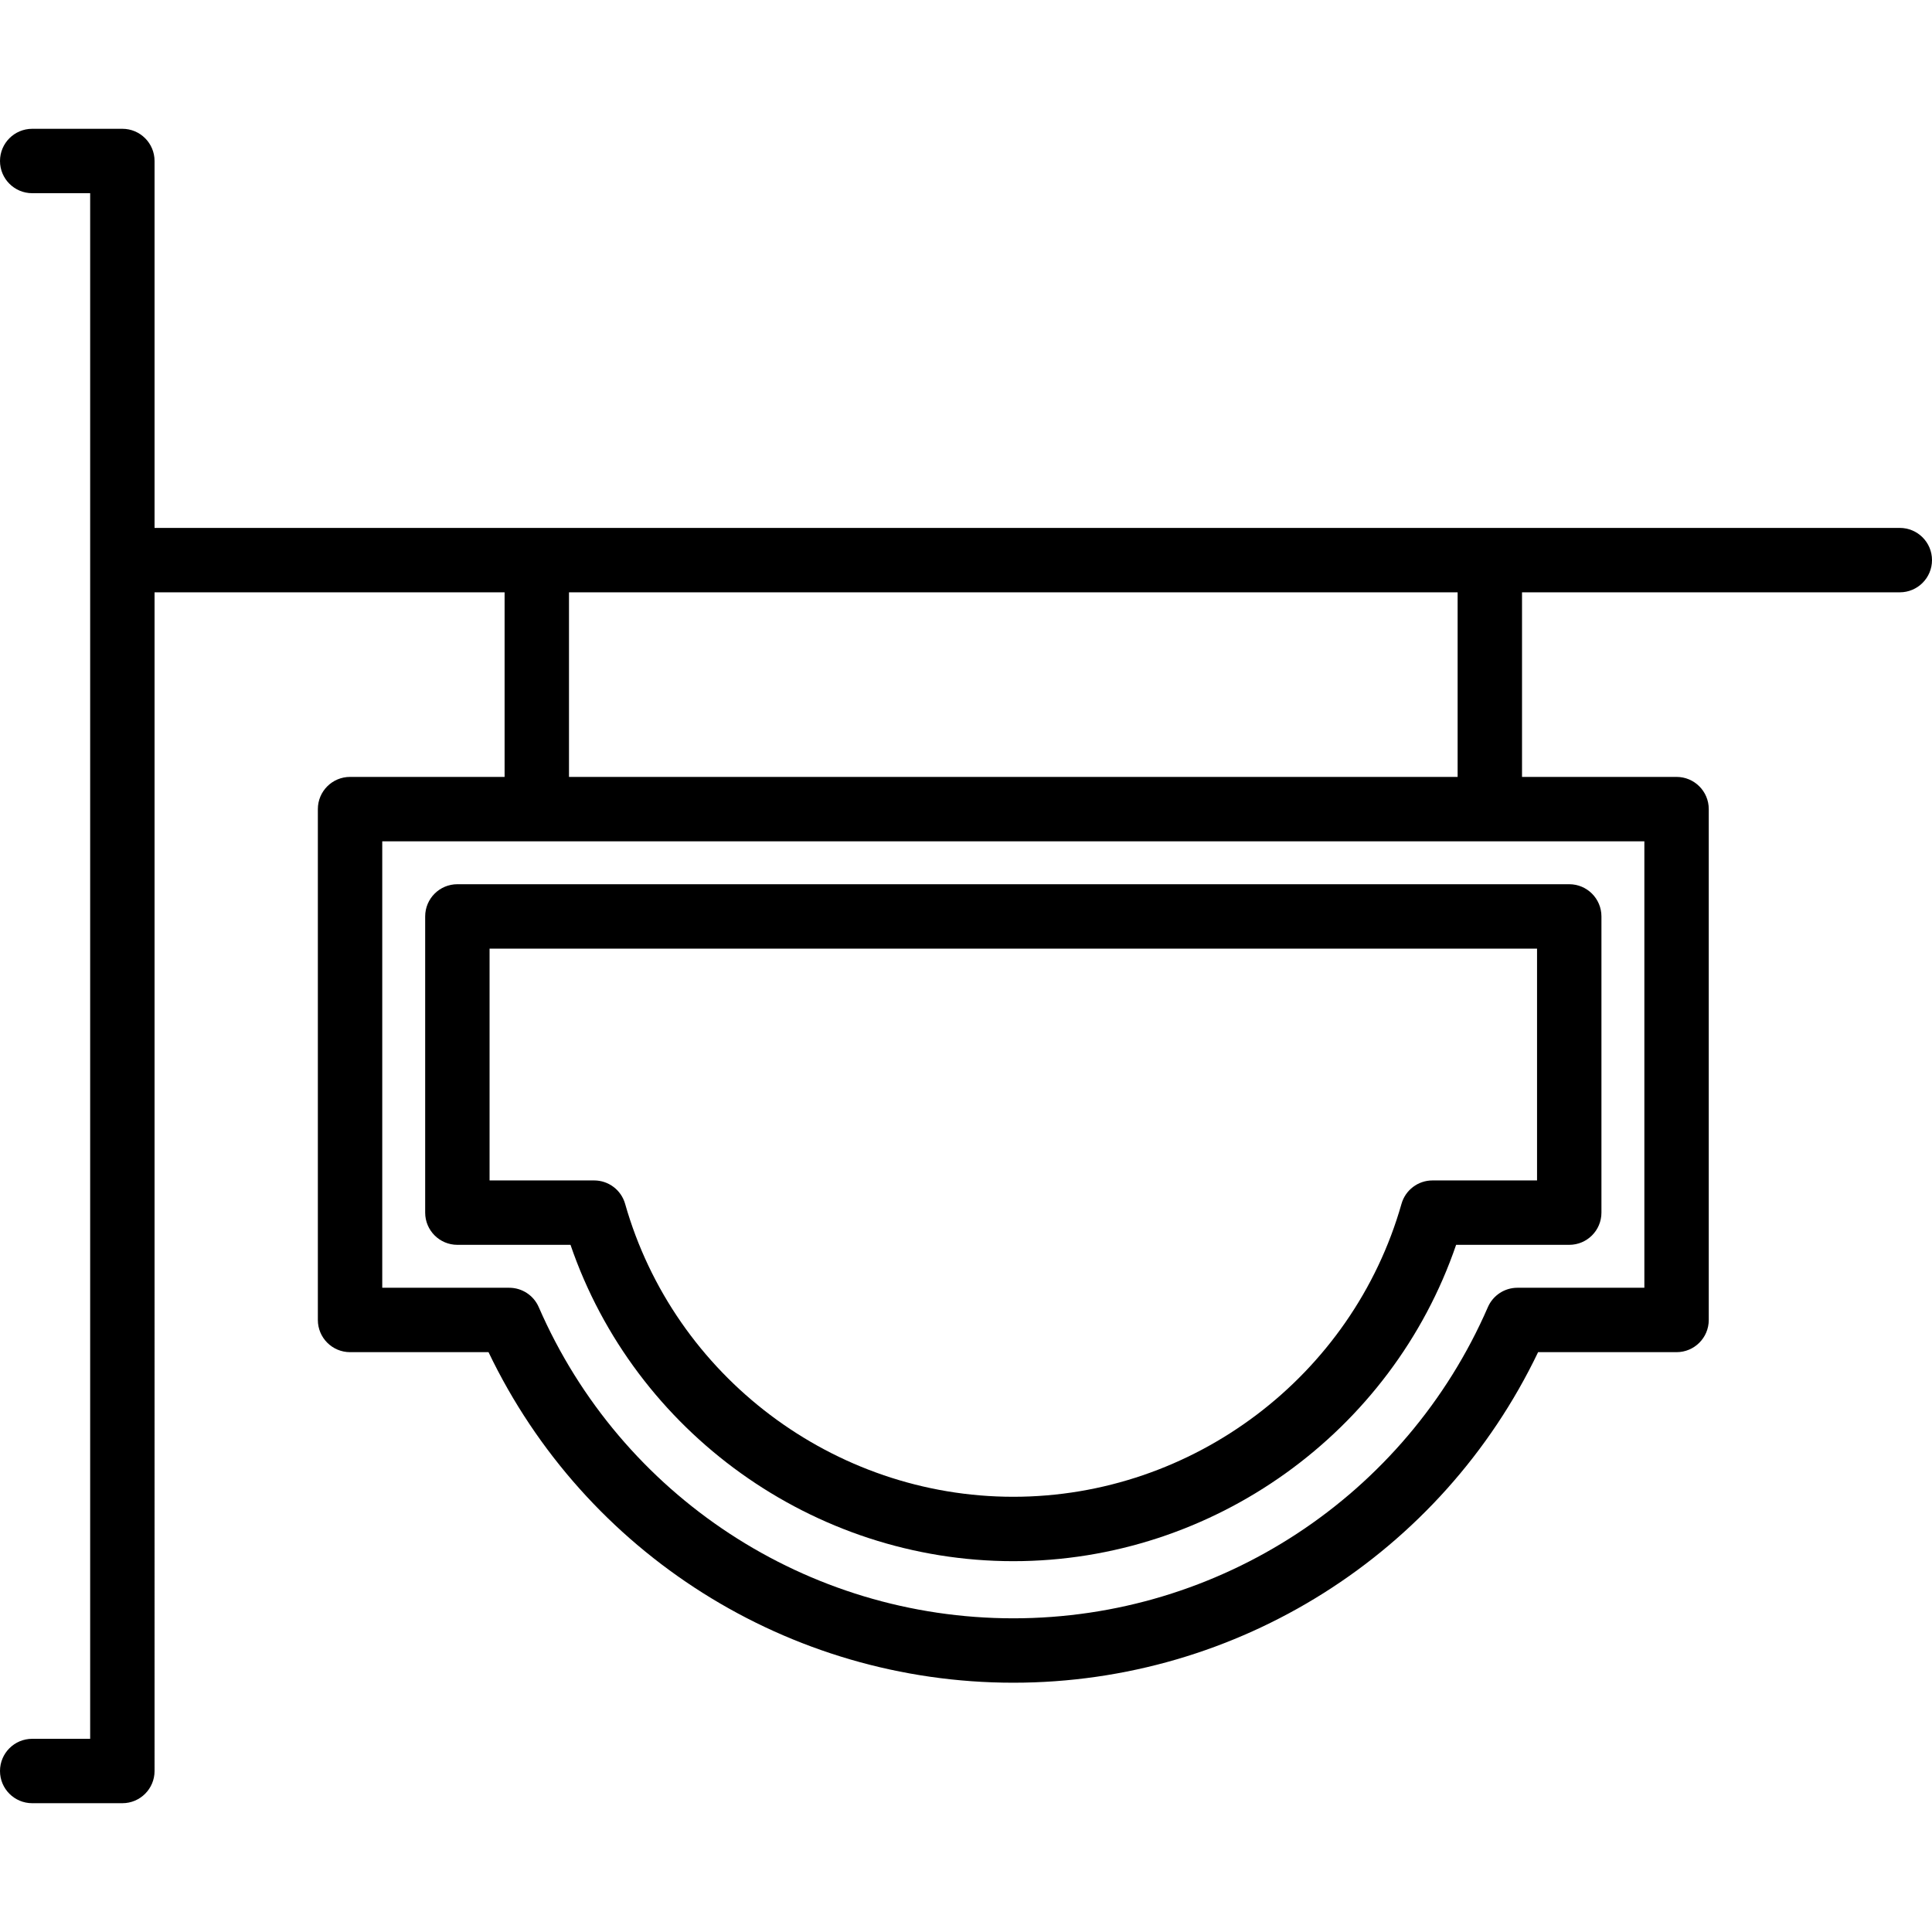
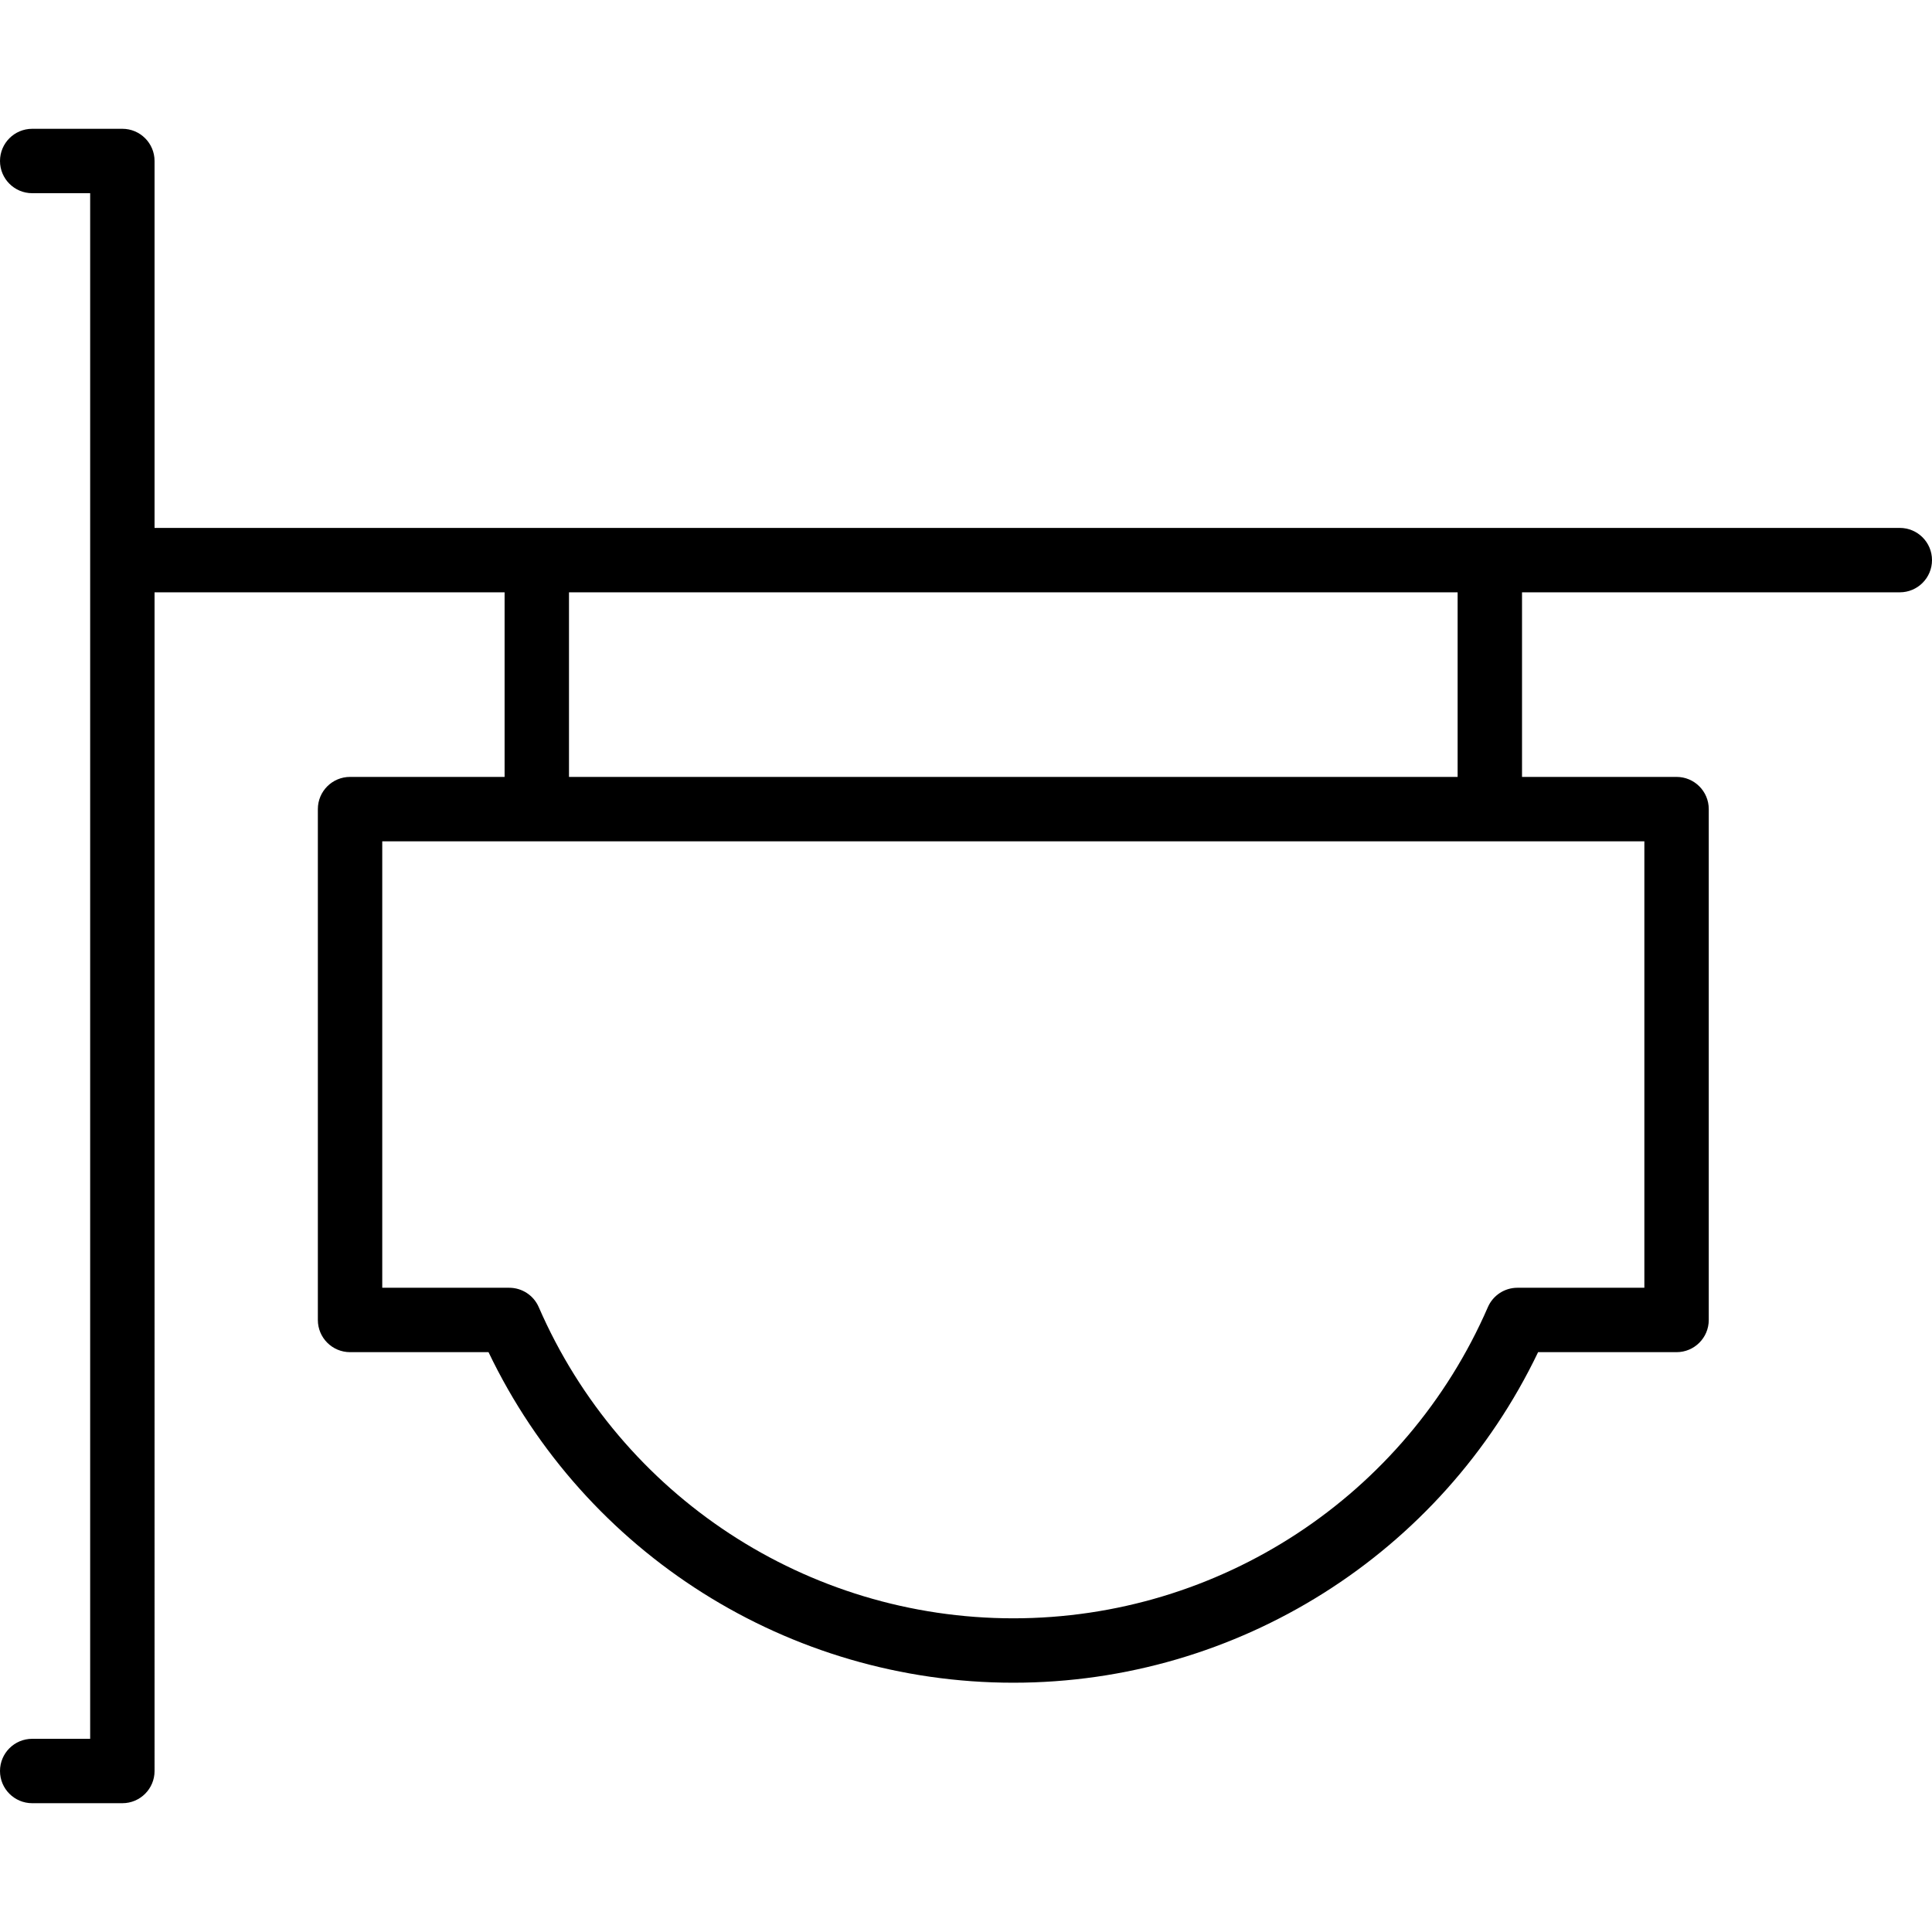
<svg xmlns="http://www.w3.org/2000/svg" version="1.1" id="Capa_1" x="0px" y="0px" viewBox="0 0 450.044 450.044" style="enable-background:new 0 0 450.044 450.044;" xml:space="preserve">
  <g>
    <g>
      <path d="M442.544,122.974H36.003V37.503c0-4.142-3.357-7.5-7.5-7.5H7.5c-4.143,0-7.5,3.358-7.5,7.5s3.357,7.5,7.5,7.5h13.503    v360.038H7.5c-4.143,0-7.5,3.358-7.5,7.5c0,4.142,3.357,7.5,7.5,7.5h21.003c4.143,0,7.5-3.358,7.5-7.5V137.974h81.539v43h-36    c-4.143,0-7.5,3.358-7.5,7.5v119c0,4.142,3.357,7.5,7.5,7.5h32.256c22.476,46.938,69.925,77,122.244,77s99.77-30.062,122.245-77    h32.255c4.143,0,7.5-3.358,7.5-7.5v-119c0-4.142-3.357-7.5-7.5-7.5h-36v-43h88.002c4.143,0,7.5-3.358,7.5-7.5    S446.687,122.974,442.544,122.974z M383.042,299.974h-29.573c-2.985,0-5.687,1.771-6.878,4.509    c-19.152,44.037-62.546,72.491-110.549,72.491s-91.396-28.455-110.548-72.491c-1.191-2.738-3.893-4.509-6.878-4.509H89.042v-104    h294V299.974z M339.542,180.974h-207v-43h207V180.974z" />
-       <path d="M106.542,289.974h26.352c14.949,43.663,56.569,73.69,103.148,73.69c46.578,0,88.198-30.028,103.149-73.69h26.351    c4.143,0,7.5-3.358,7.5-7.5v-69c0-4.142-3.357-7.5-7.5-7.5h-259c-4.143,0-7.5,3.358-7.5,7.5v69    C99.042,286.616,102.399,289.974,106.542,289.974z M114.042,220.974h244v54h-24.359c-3.353,0-6.298,2.225-7.214,5.45    c-11.42,40.179-48.604,68.24-90.427,68.24s-79.007-28.062-90.426-68.24c-0.916-3.225-3.861-5.45-7.214-5.45h-24.36    C114.042,274.974,114.042,220.974,114.042,220.974z" />
    </g>
  </g>
  <g>
</g>
  <g>
</g>
  <g>
</g>
  <g>
</g>
  <g>
</g>
  <g>
</g>
  <g>
</g>
  <g>
</g>
  <g>
</g>
  <g>
</g>
  <g>
</g>
  <g>
</g>
  <g>
</g>
  <g>
</g>
  <g>
</g>
</svg>